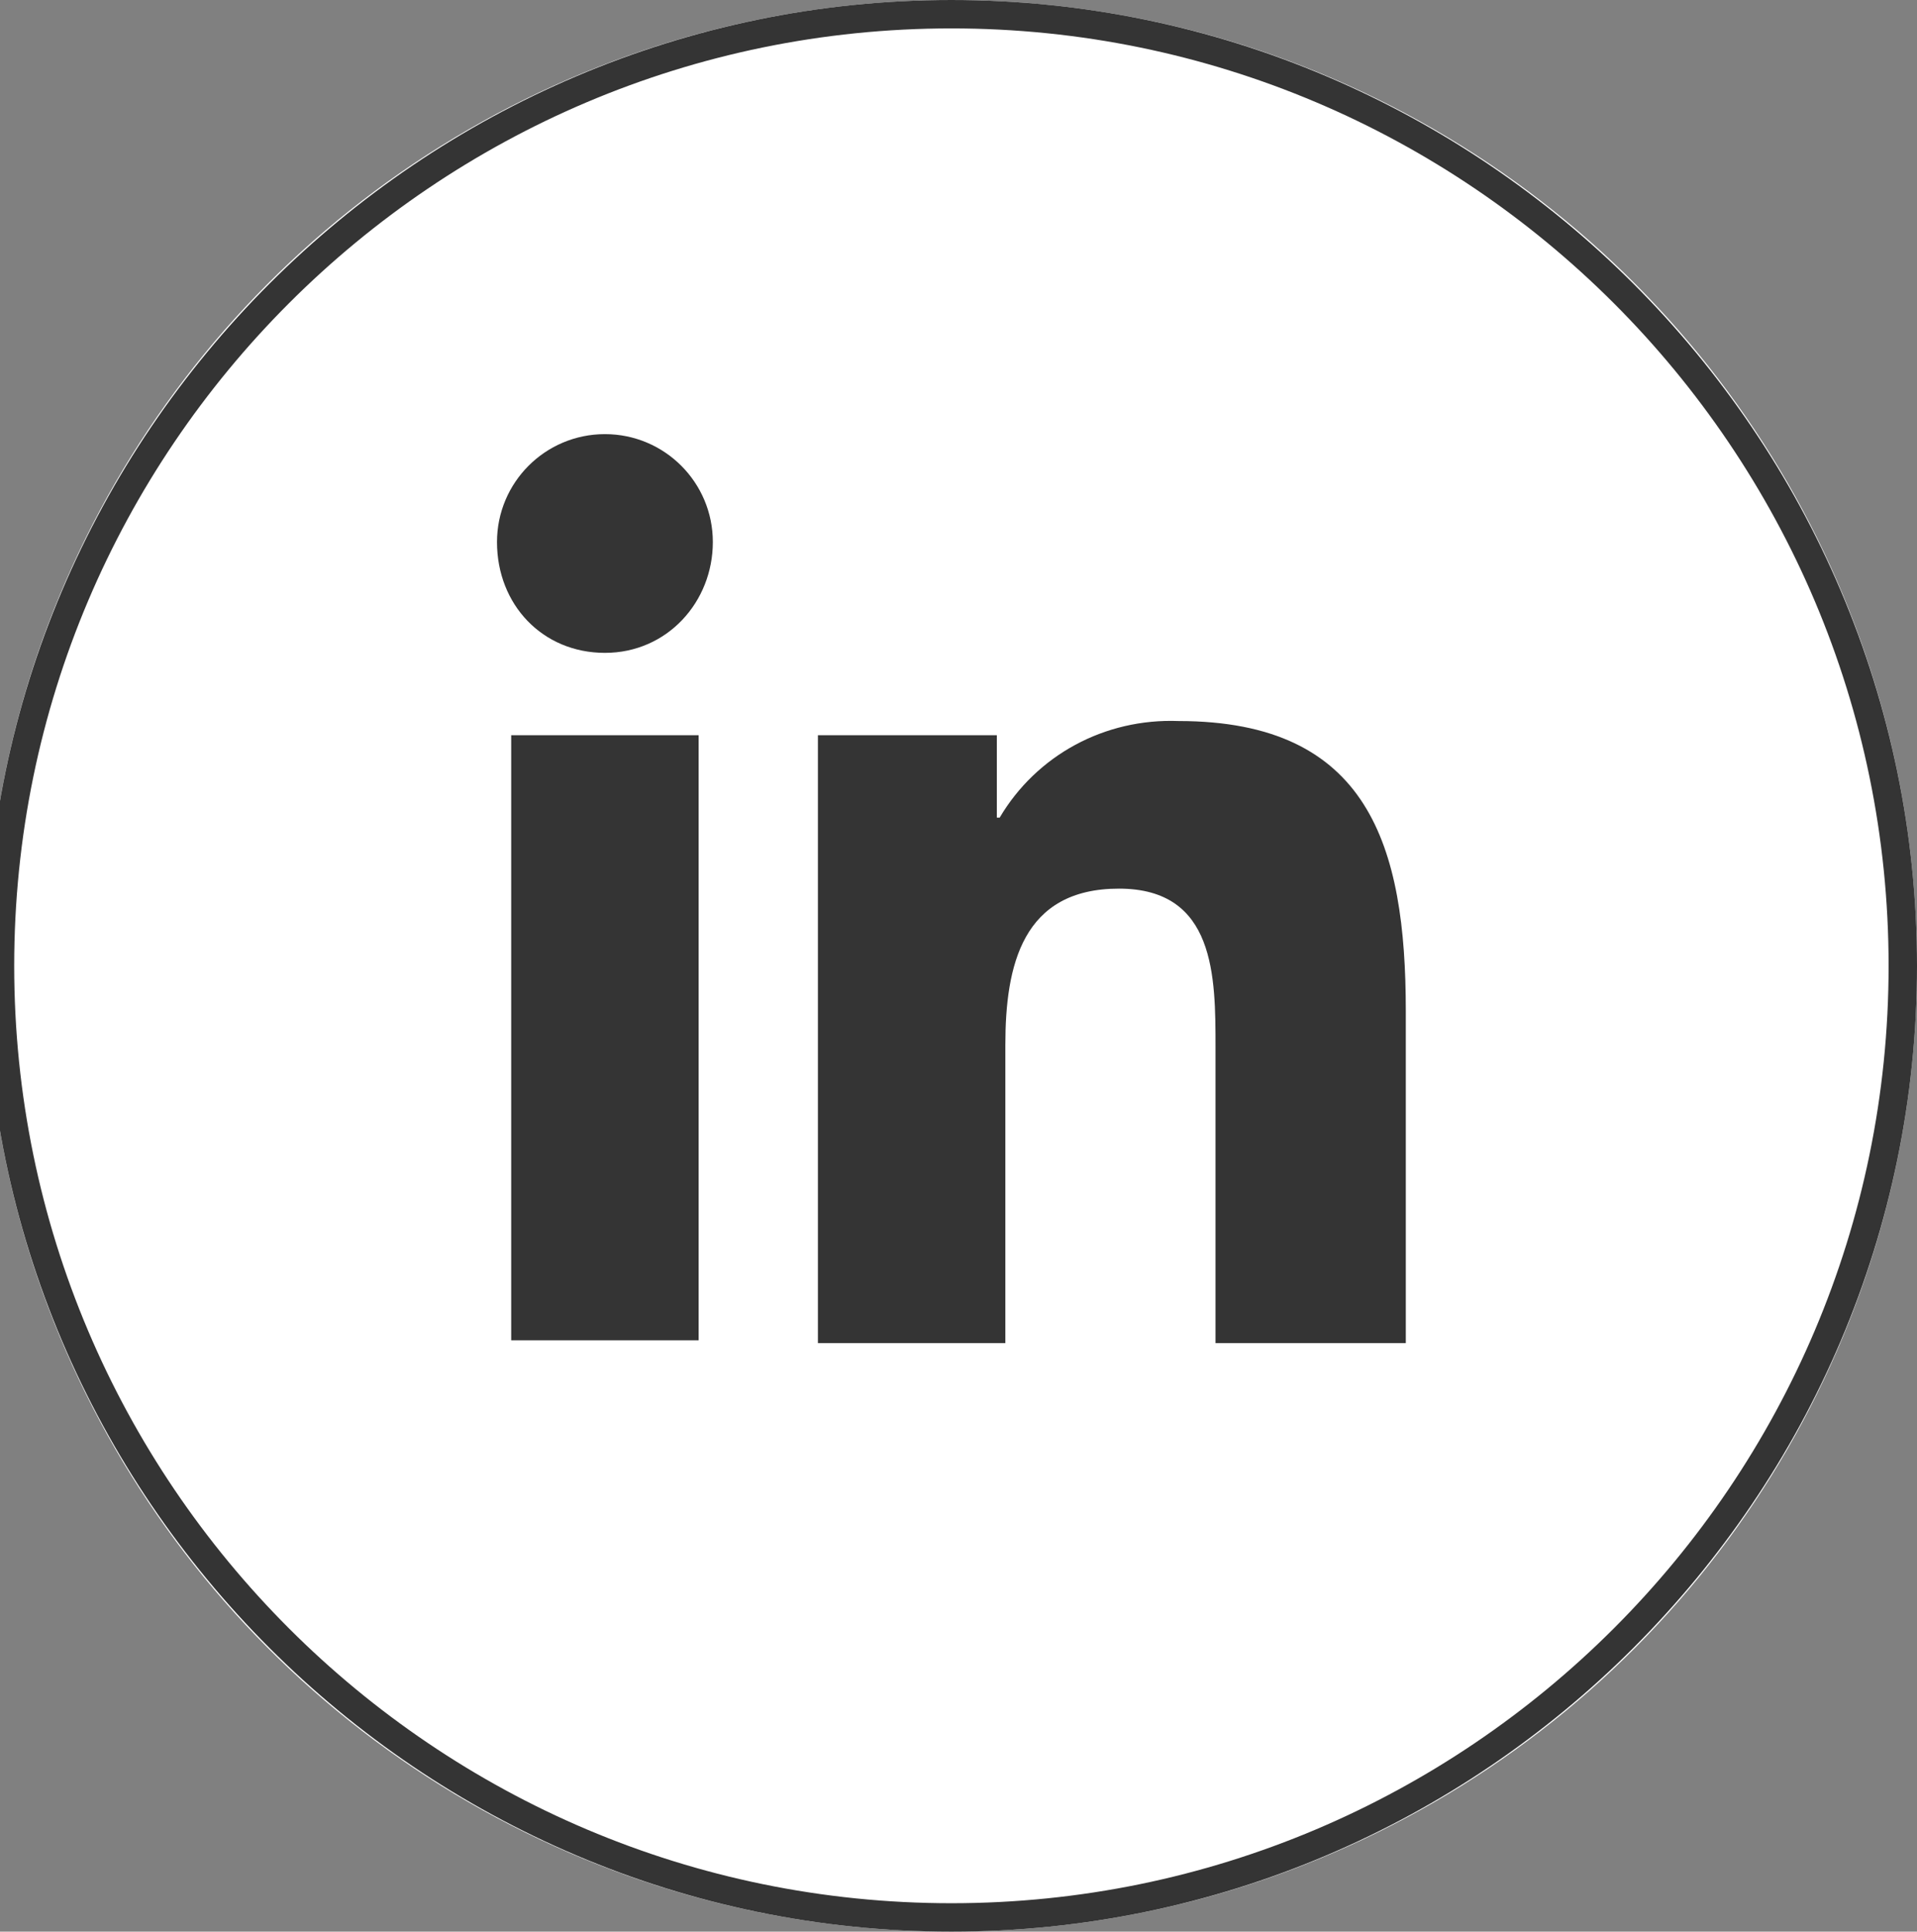
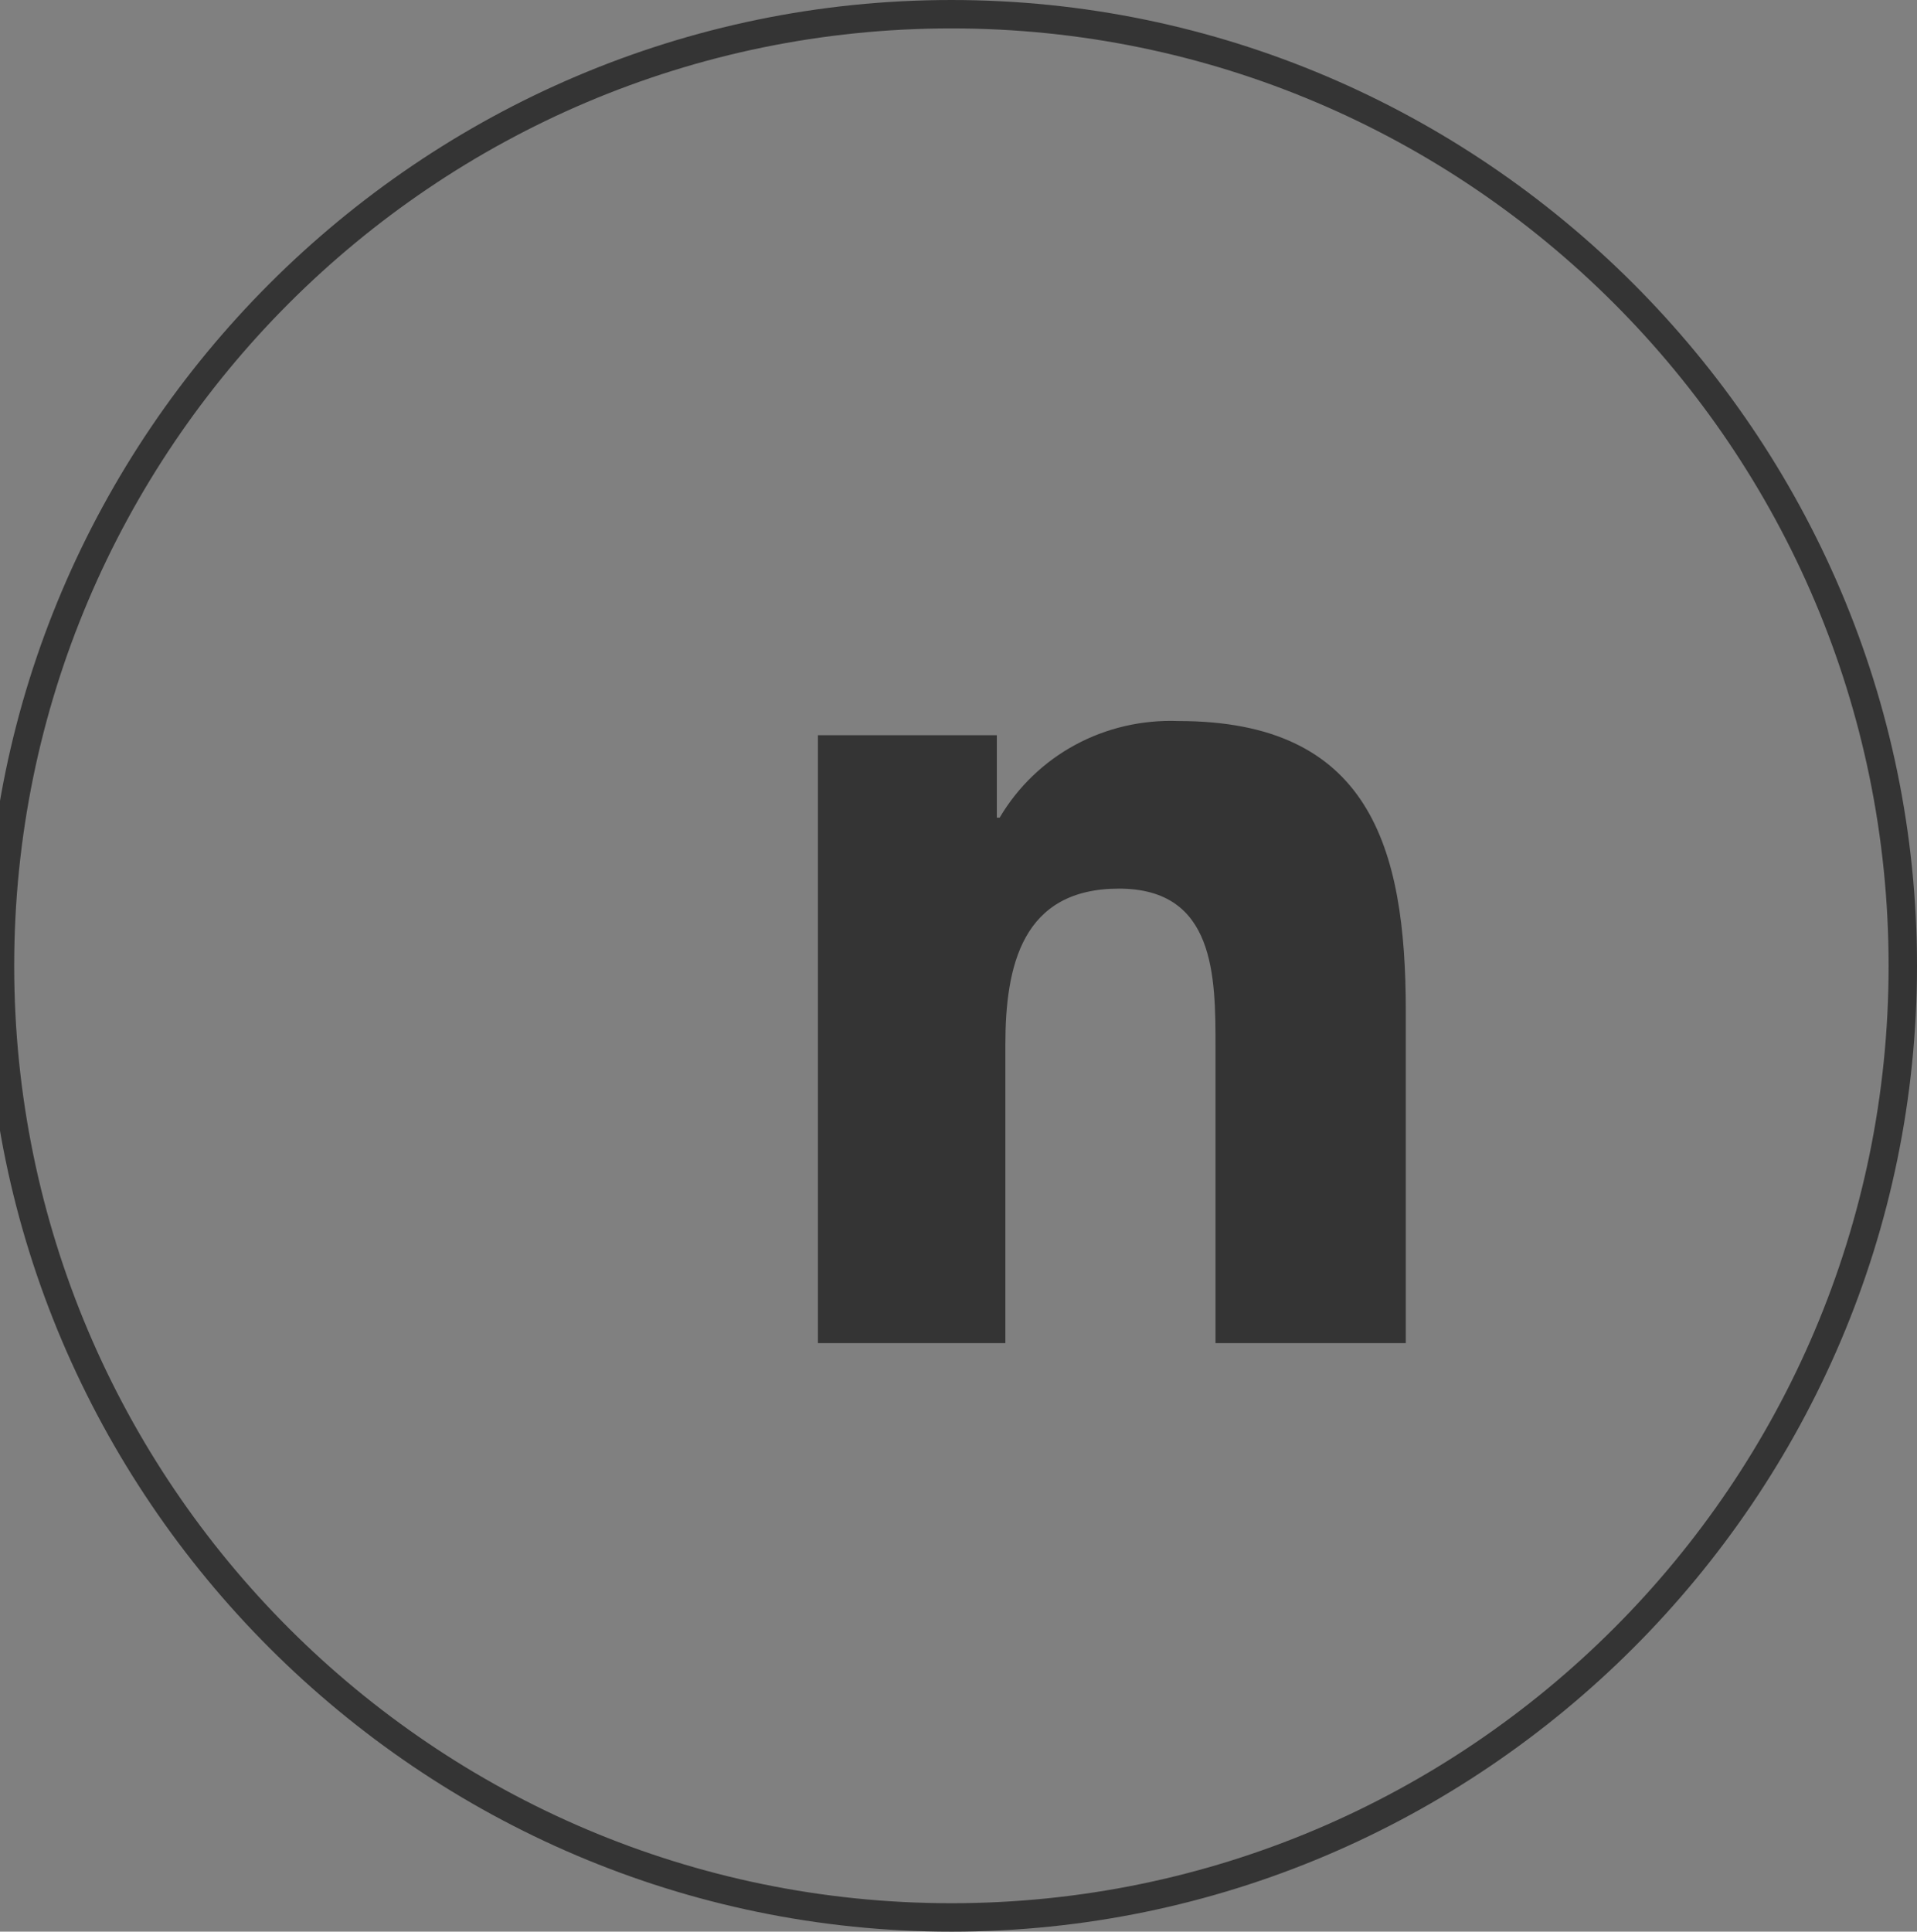
<svg xmlns="http://www.w3.org/2000/svg" version="1.1" id="Calque_1" x="0px" y="0px" viewBox="0 0 67.5 68" style="enable-background:new 0 0 67.5 68;" xml:space="preserve">
  <rect x="0" y="0" width="67.5" height="68" fill="#808080" stroke="none" />
  <style type="text/css">
	.st0{fill:#FFFFFF;}
	.st1{fill:#343434;}
</style>
  <g id="Ellipse_25">
-     <circle class="st0" cx="33.5" cy="34" r="34" />
    <path class="st1" d="M33.5,68c-18.7,0-34-15.3-34-34c0-18.7,15.3-34,34-34c18.7,0,34,15.3,34,34C67.5,52.7,52.2,68,33.5,68z    M33.5,1c-18.2,0-33,14.8-33,33s14.8,33,33,33s33-14.8,33-33S51.7,1,33.5,1z" />
  </g>
  <g id="Groupe_84" transform="translate(18 15.283)">
-     <path id="Tracé_15" class="st1" d="M0,10.6h6.6v21.3H0V10.6z M3.3,0c2.1,0,3.8,1.7,3.8,3.8S5.5,7.7,3.3,7.7S-0.5,6-0.5,3.8   C-0.5,1.7,1.2,0,3.3,0" />
    <path id="Tracé_16" class="st1" d="M10.8,10.6h6.3v2.9h0.1c1.3-2.2,3.7-3.5,6.3-3.4c6.7,0,8,4.4,8,10.2v11.7h-6.7V21.6   c0-2.5,0-5.6-3.4-5.6c-3.4,0-4,2.7-4,5.5v10.5h-6.6V10.6z" />
  </g>
</svg>